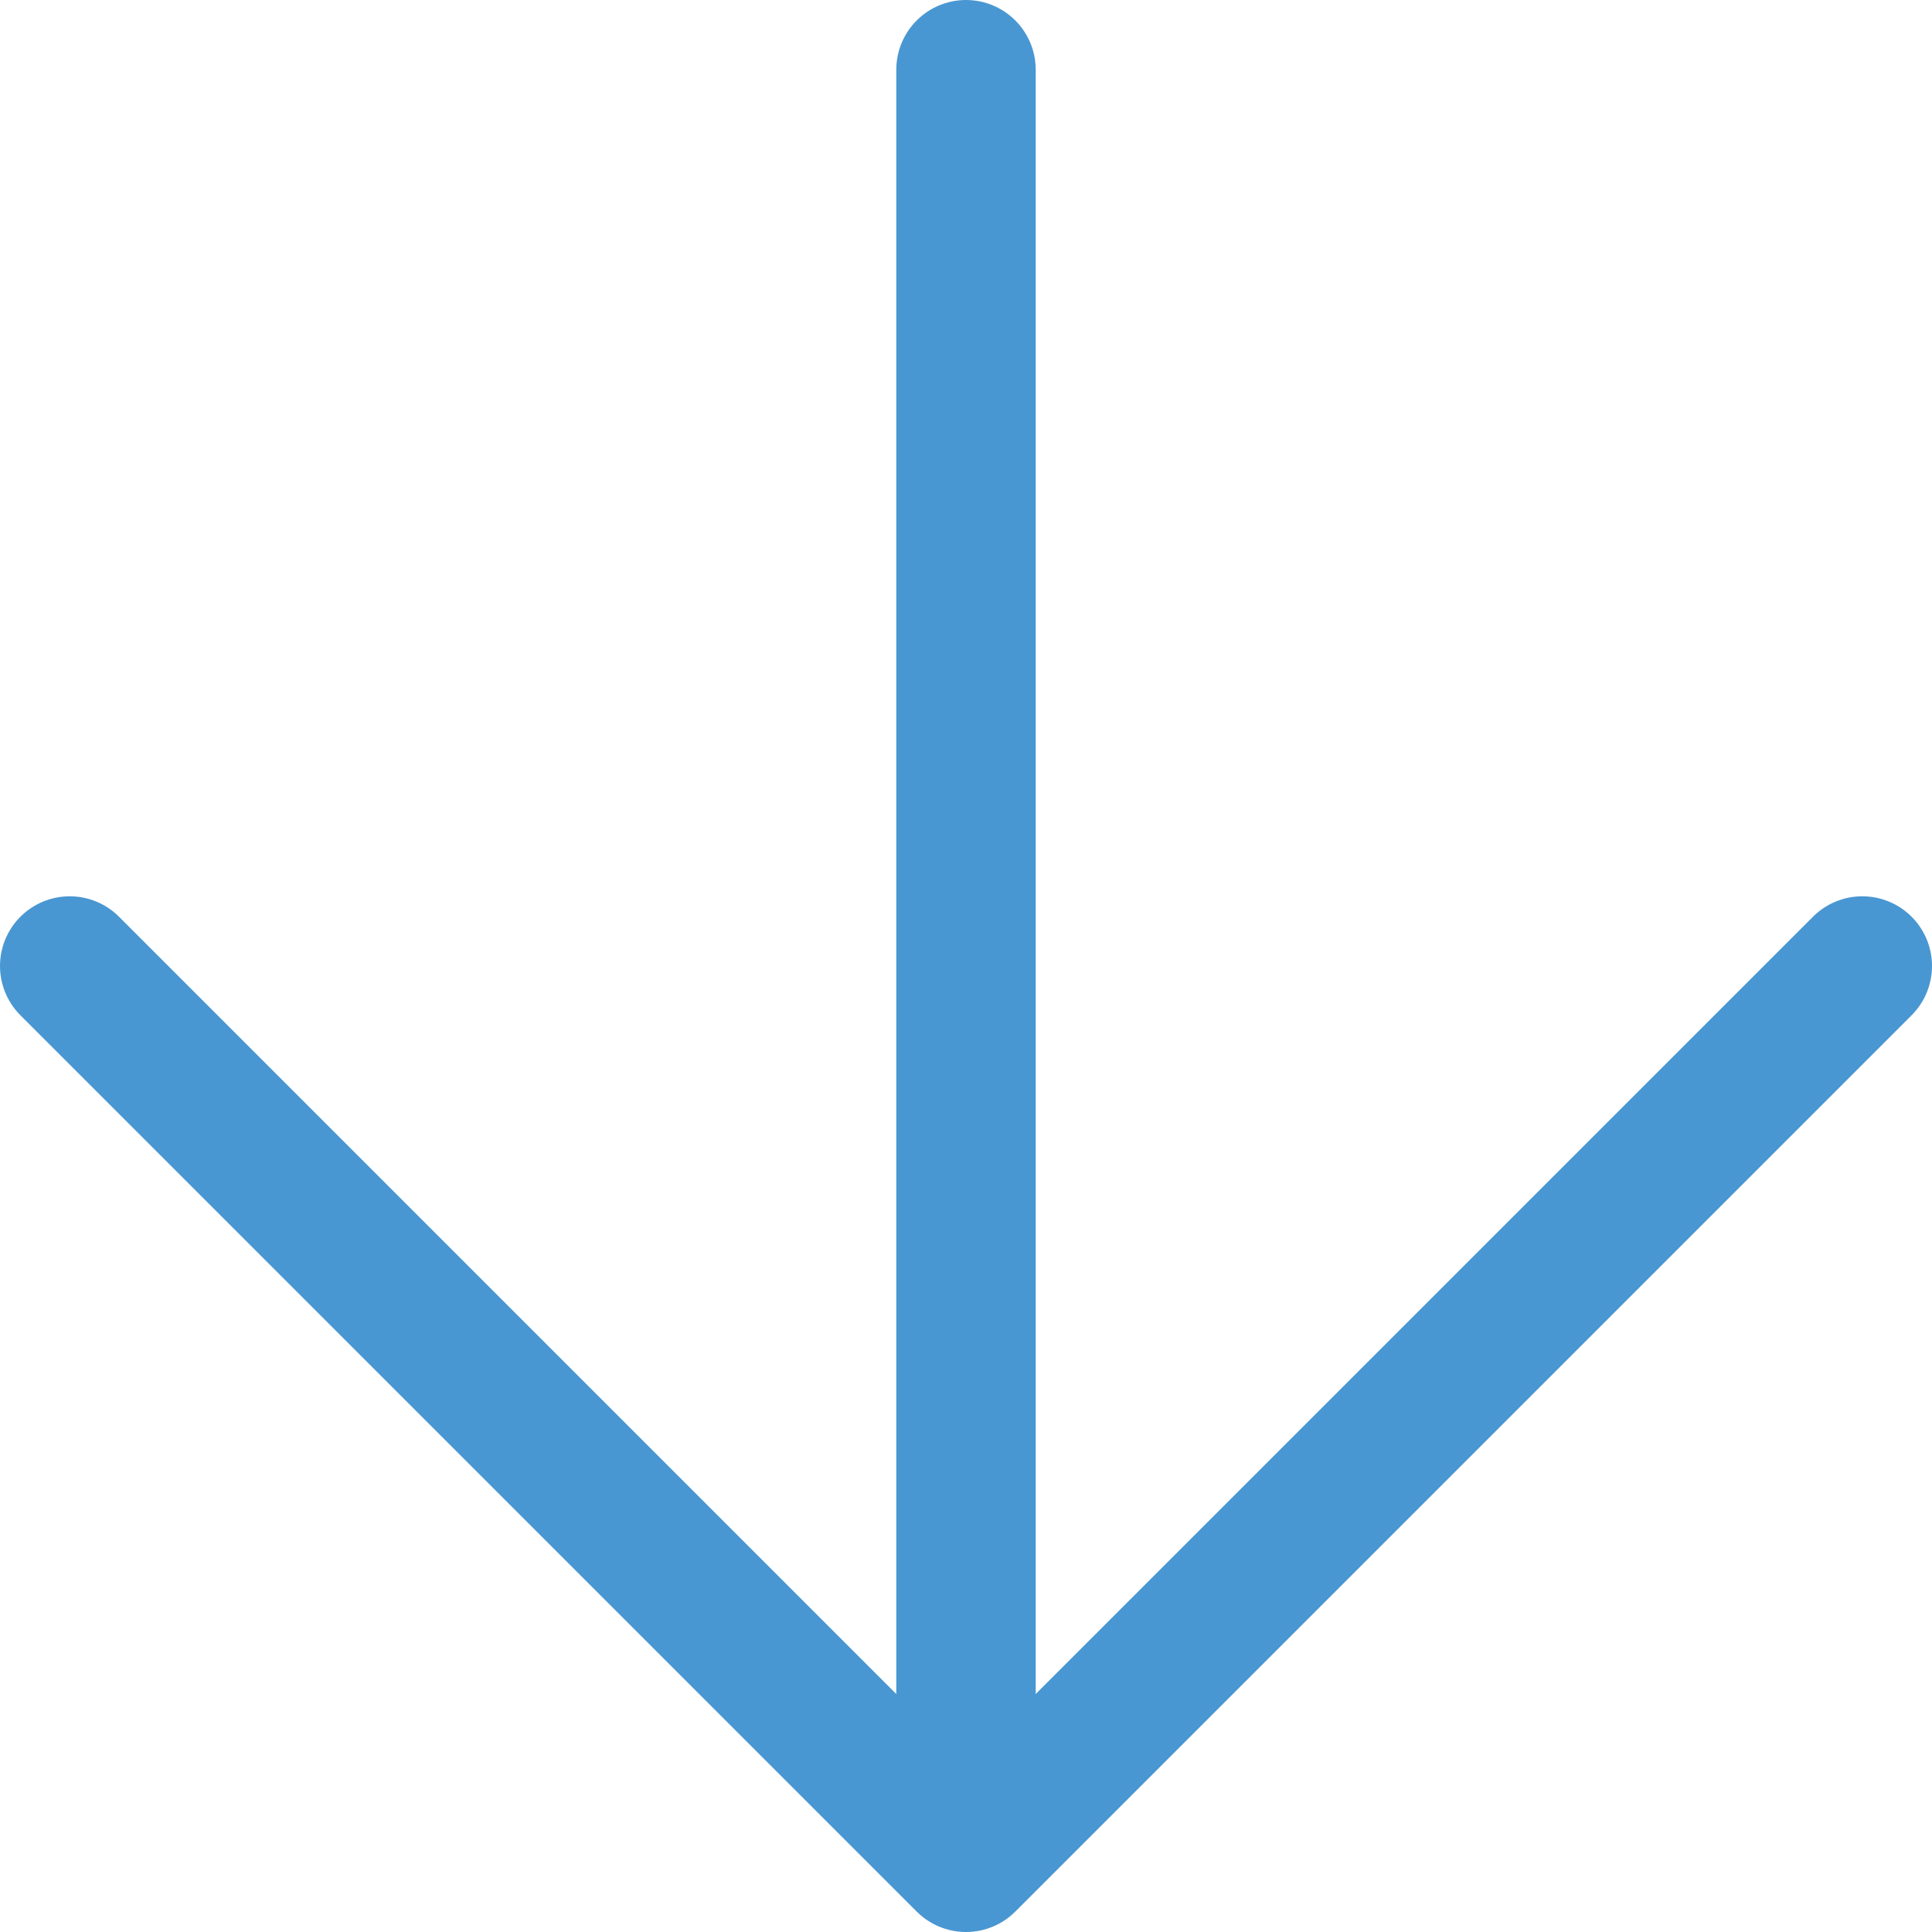
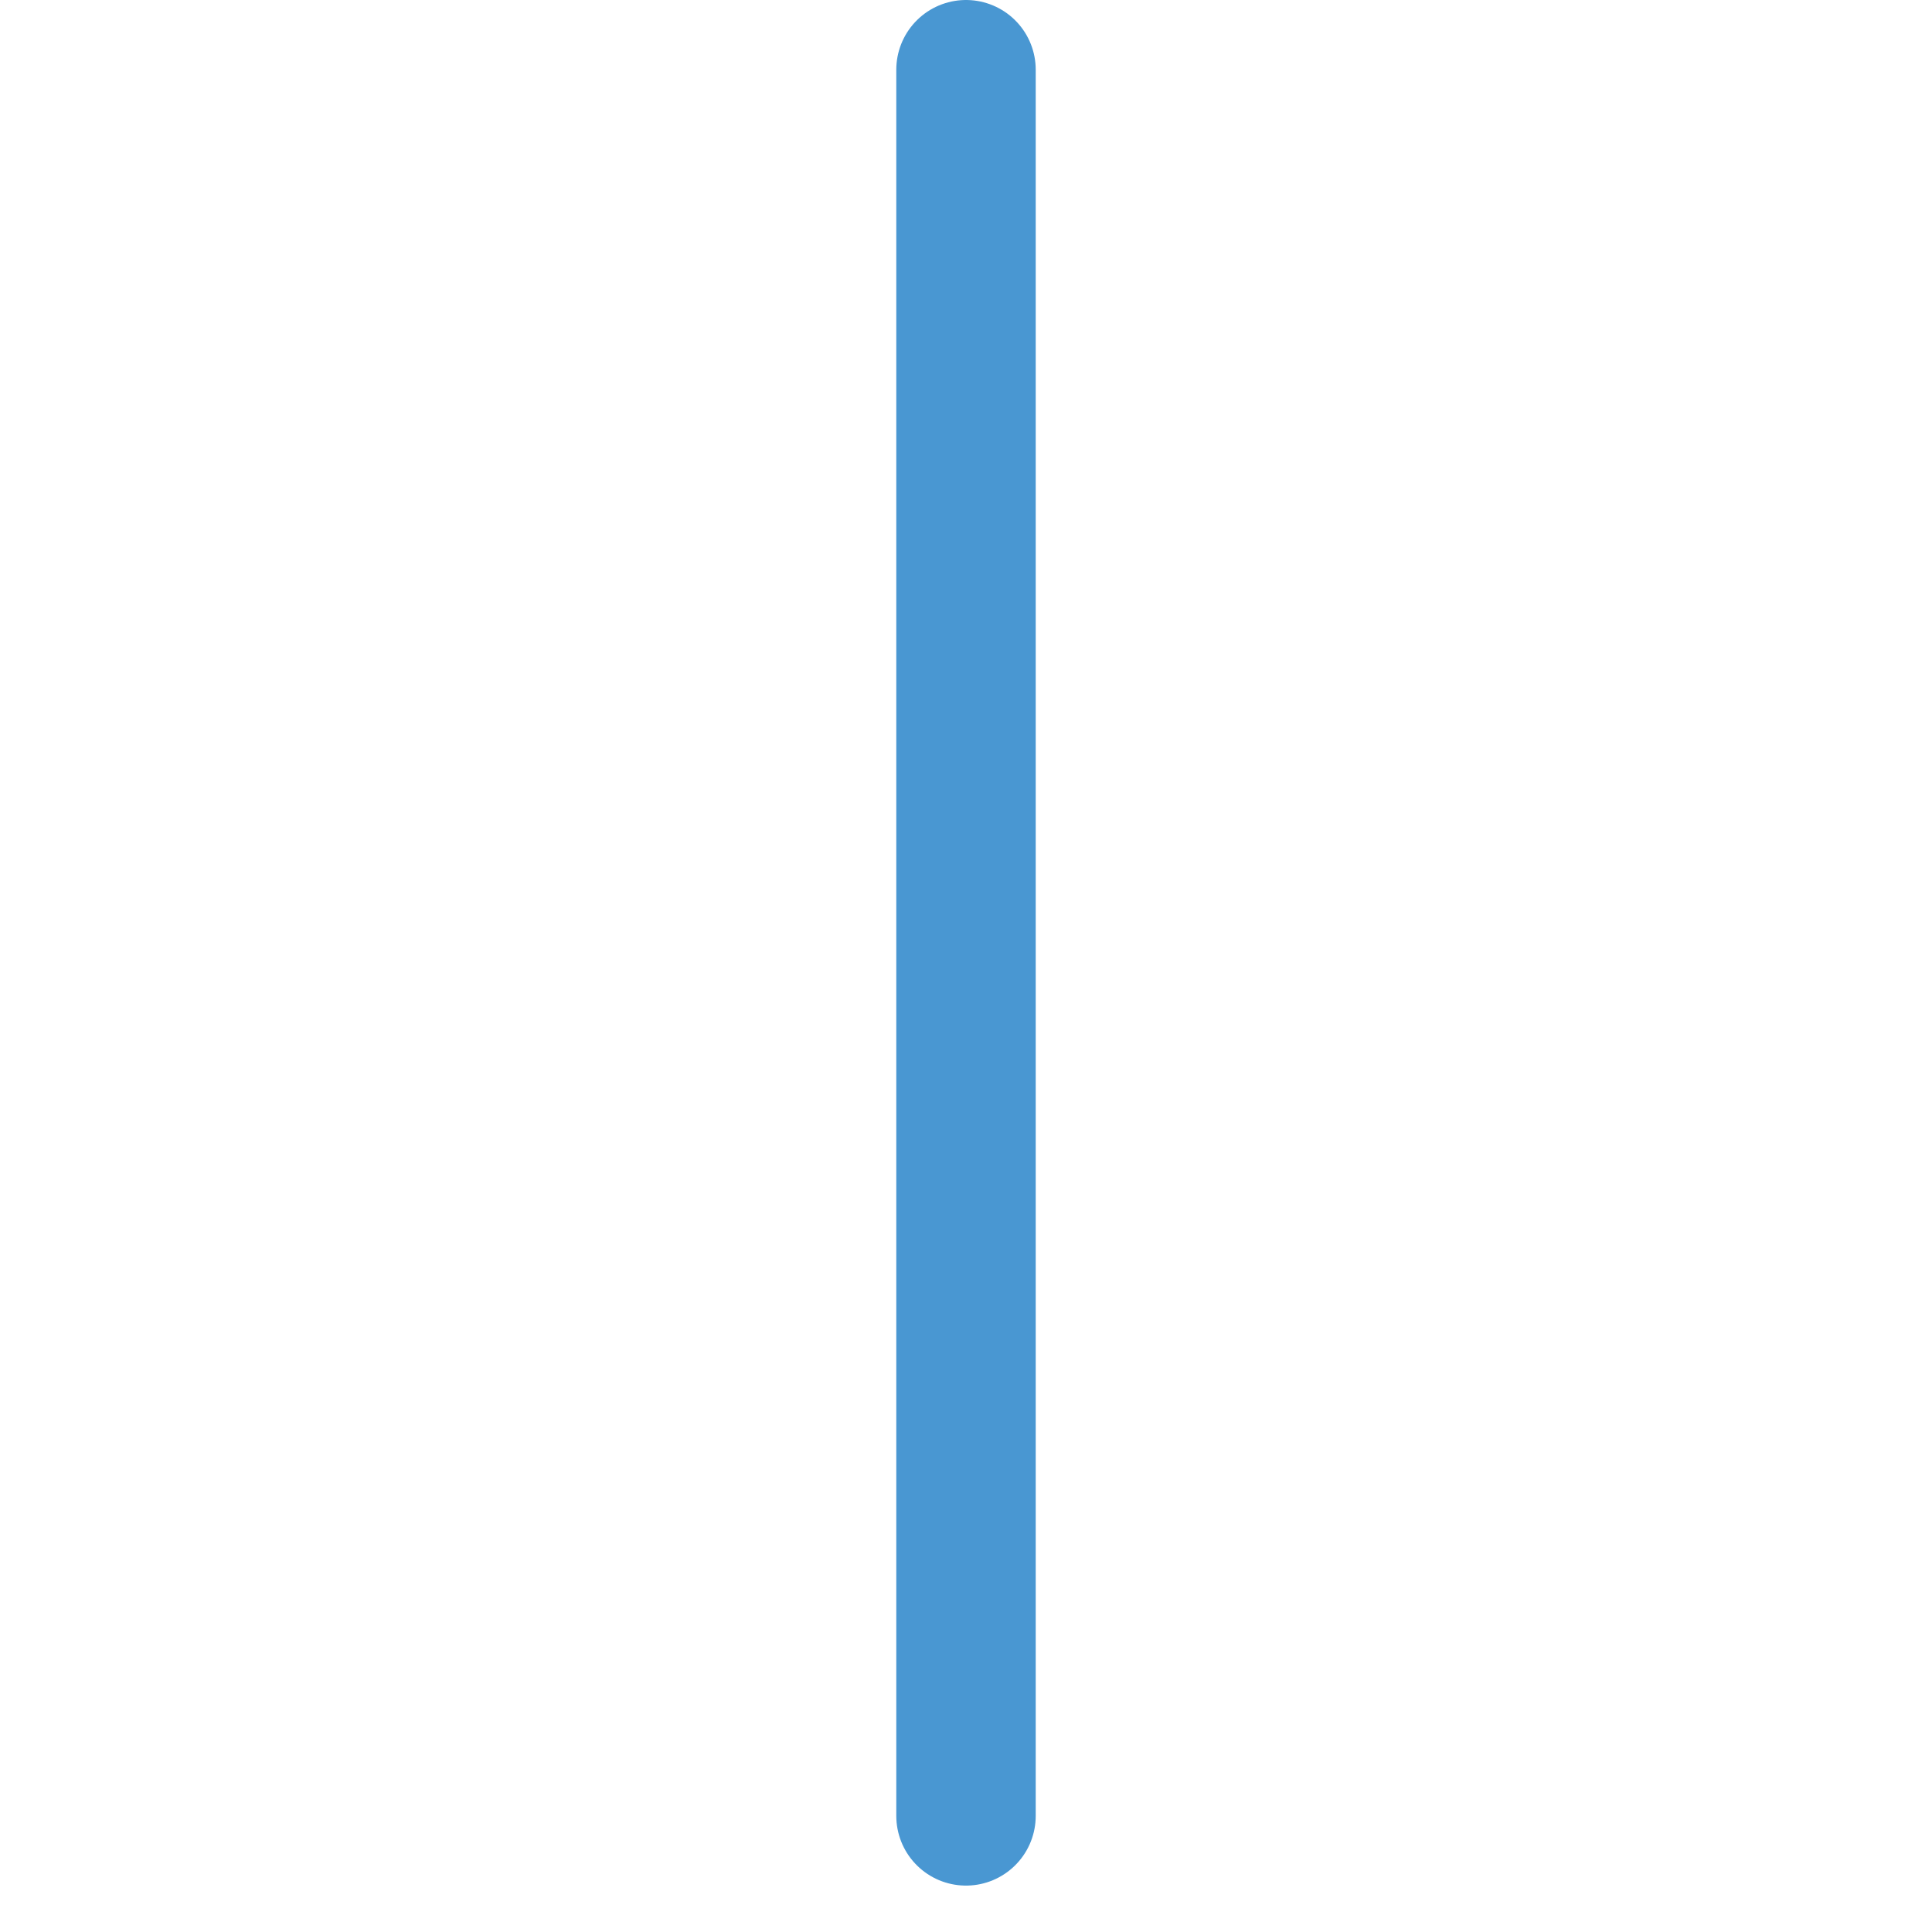
<svg xmlns="http://www.w3.org/2000/svg" id="_イヤー_2" viewBox="0 0 97 97">
  <defs>
    <style>.cls-1{fill:none;stroke:#4997d2;stroke-linecap:round;stroke-linejoin:round;stroke-width:7px;}</style>
  </defs>
  <g id="_イヤー_1-2">
    <g>
      <line class="cls-1" x1="48.5" y1="3.5" x2="48.5" y2="91.17" />
-       <polyline class="cls-1" points="93.5 48.5 48.5 93.5 3.5 48.5" />
    </g>
  </g>
</svg>